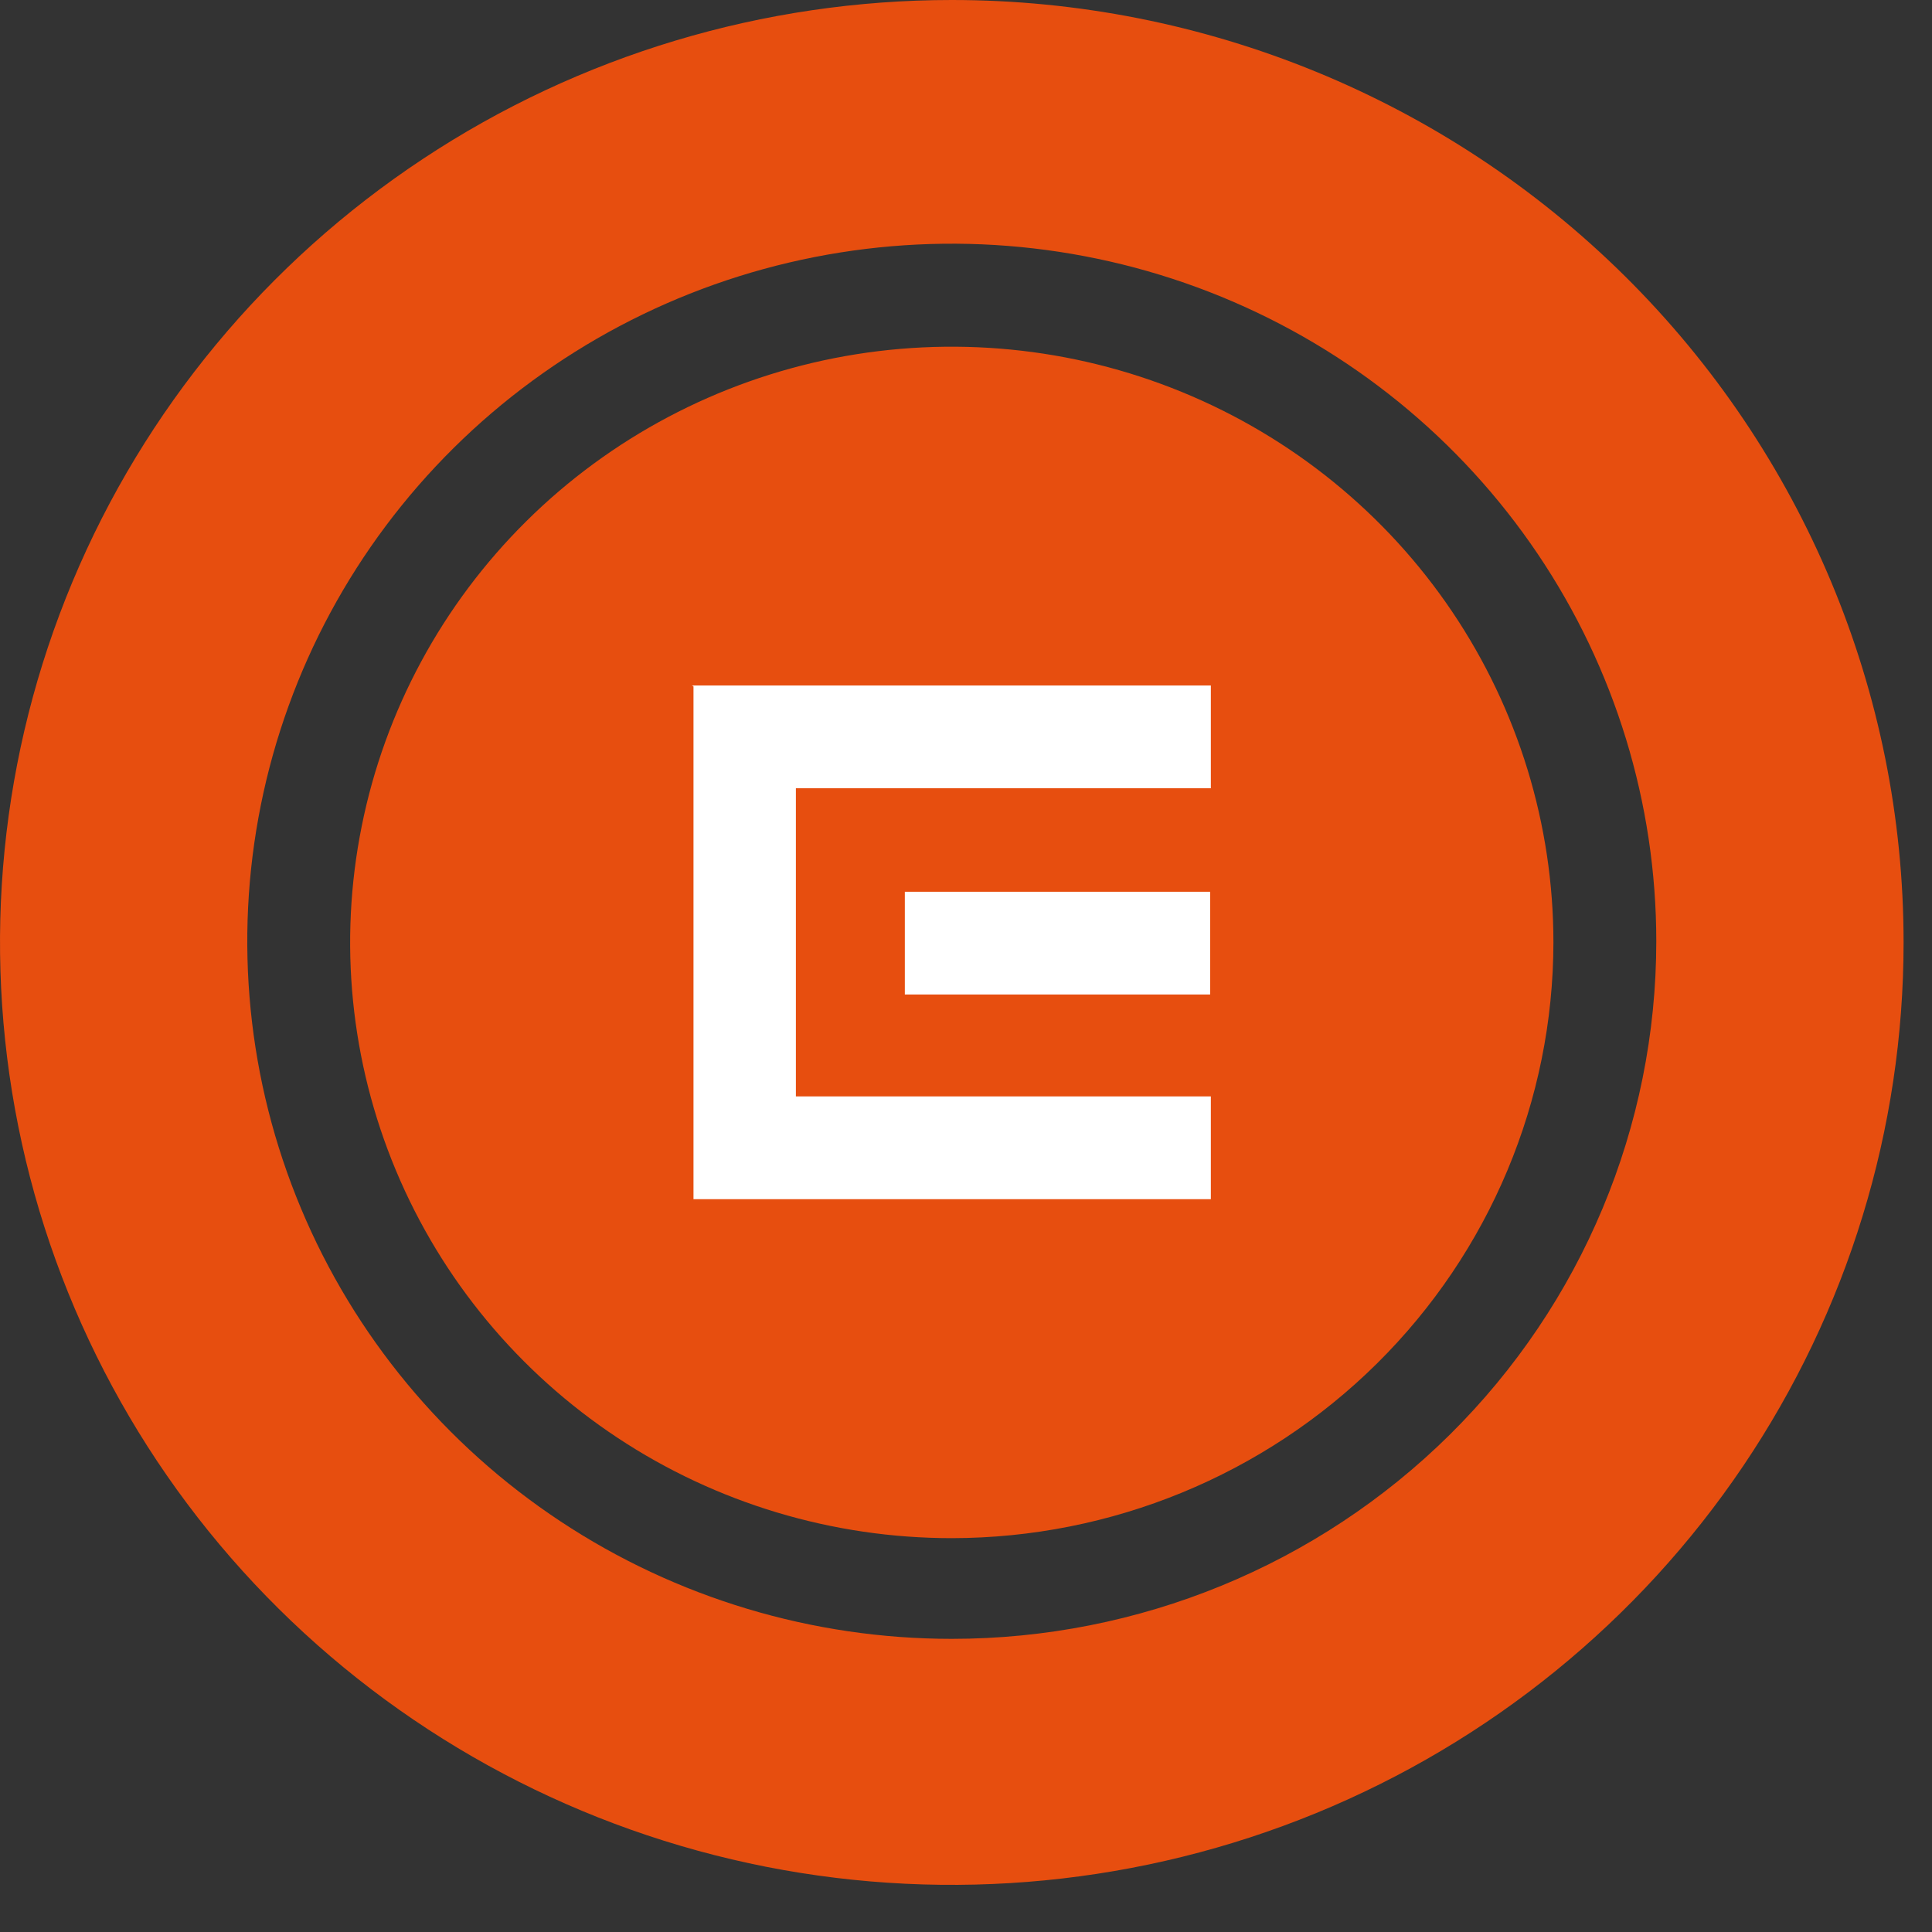
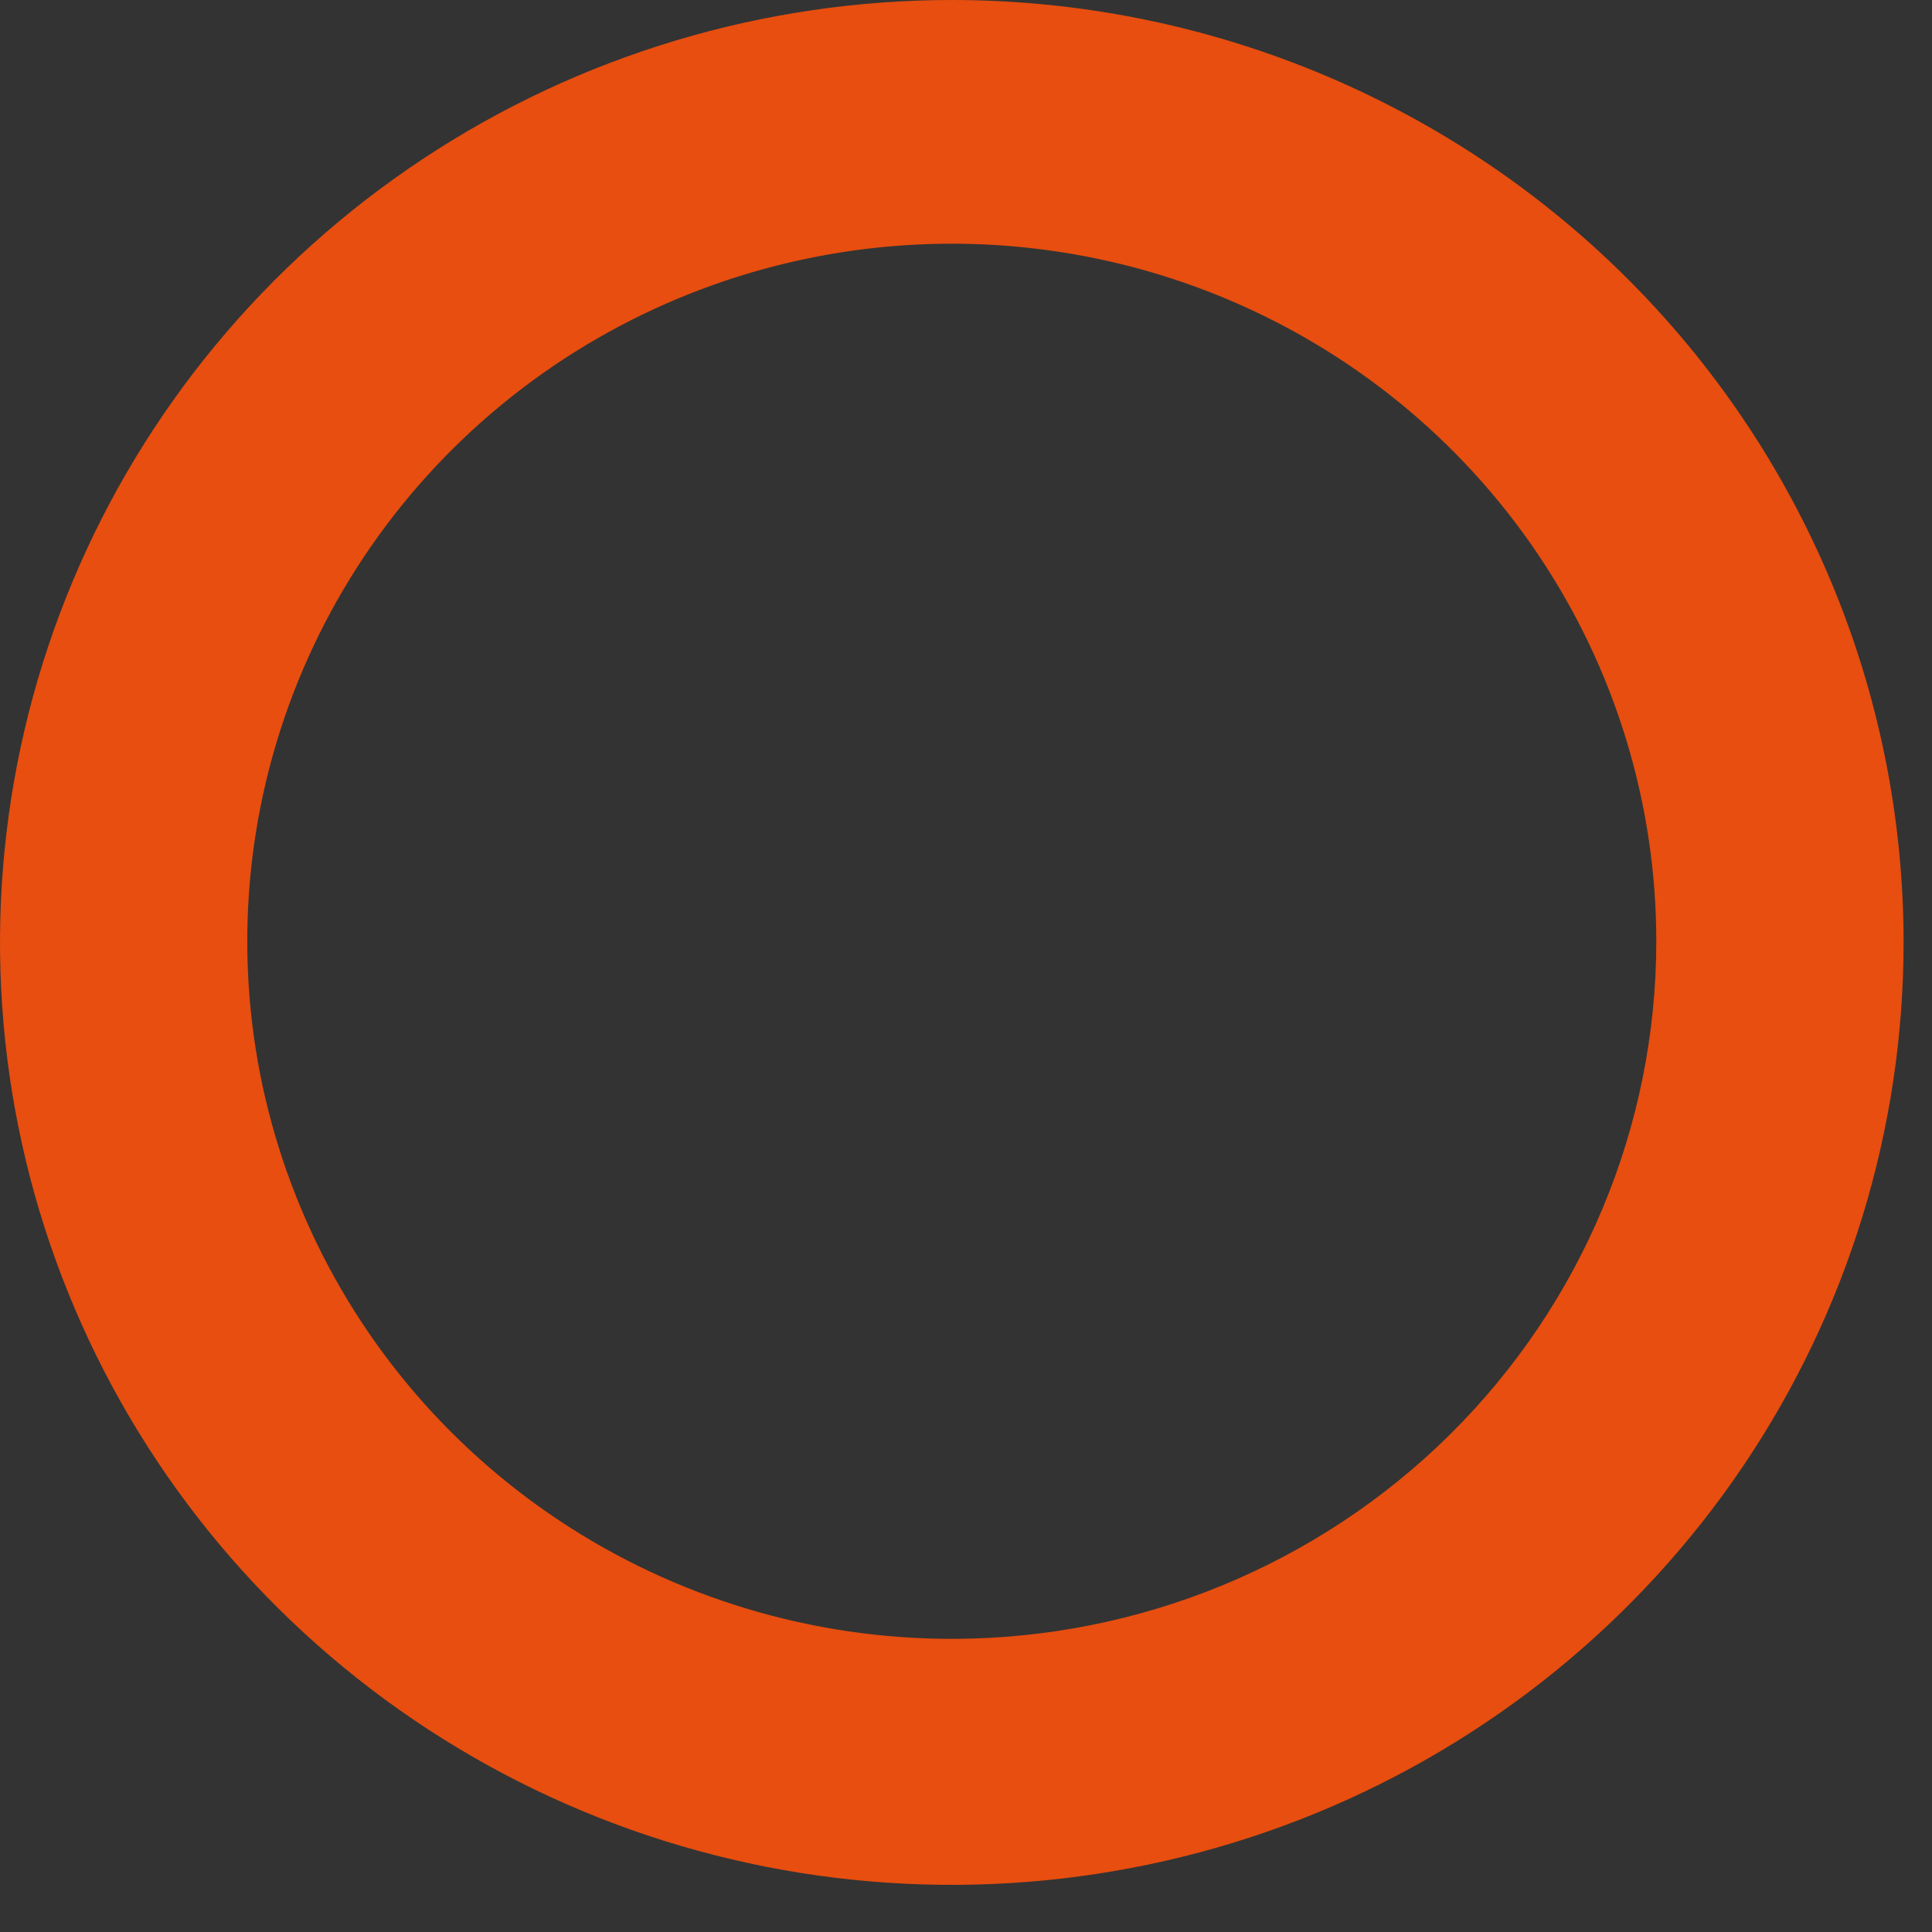
<svg xmlns="http://www.w3.org/2000/svg" width="42" height="42" viewBox="0 0 41 41" fill="none">
  <rect x="0" y="0" width="41" height="41" fill="#333333" stroke="none" />
  <path d="M20.198 0C16.204 0 12.298 1.173 8.977 3.371C5.655 5.568 3.066 8.692 1.538 12.346C0.009 16.001 -0.391 20.022 0.388 23.902C1.167 27.781 3.091 31.345 5.916 34.142C8.741 36.939 12.34 38.844 16.258 39.616C20.176 40.387 24.237 39.991 27.928 38.478C31.619 36.964 34.773 34.4 36.993 31.111C39.212 27.822 40.397 23.956 40.397 20C40.397 14.696 38.269 9.609 34.481 5.858C30.693 2.107 25.555 0 20.198 0V0ZM20.198 34.779C17.241 34.779 14.351 33.911 11.892 32.284C9.434 30.658 7.517 28.346 6.386 25.64C5.254 22.936 4.958 19.959 5.535 17.087C6.112 14.216 7.536 11.578 9.627 9.507C11.718 7.437 14.382 6.027 17.282 5.456C20.182 4.885 23.188 5.178 25.92 6.298C28.652 7.419 30.987 9.316 32.63 11.751C34.272 14.185 35.149 17.047 35.149 19.975C35.149 23.902 33.574 27.667 30.77 30.443C27.966 33.219 24.164 34.779 20.198 34.779Z" fill="#E74E0F" />
-   <path d="M32.966 20C32.966 17.5 32.217 15.055 30.814 12.976C29.411 10.897 27.417 9.277 25.084 8.32C22.751 7.363 20.184 7.113 17.707 7.6C15.23 8.088 12.955 9.292 11.17 11.06C9.384 12.829 8.168 15.081 7.676 17.534C7.183 19.986 7.436 22.528 8.402 24.838C9.368 27.148 11.005 29.123 13.105 30.512C15.204 31.901 17.673 32.642 20.198 32.642C23.583 32.639 26.828 31.305 29.222 28.935C31.616 26.565 32.962 23.352 32.966 20V20Z" fill="#E74E0F" />
-   <path d="M19.202 21.105H25.681V18.924H19.202V21.105ZM14.717 14.567V25.448H25.696V23.267H16.89V16.728H25.696V14.547H14.682L14.717 14.567Z" fill="white" />
</svg>